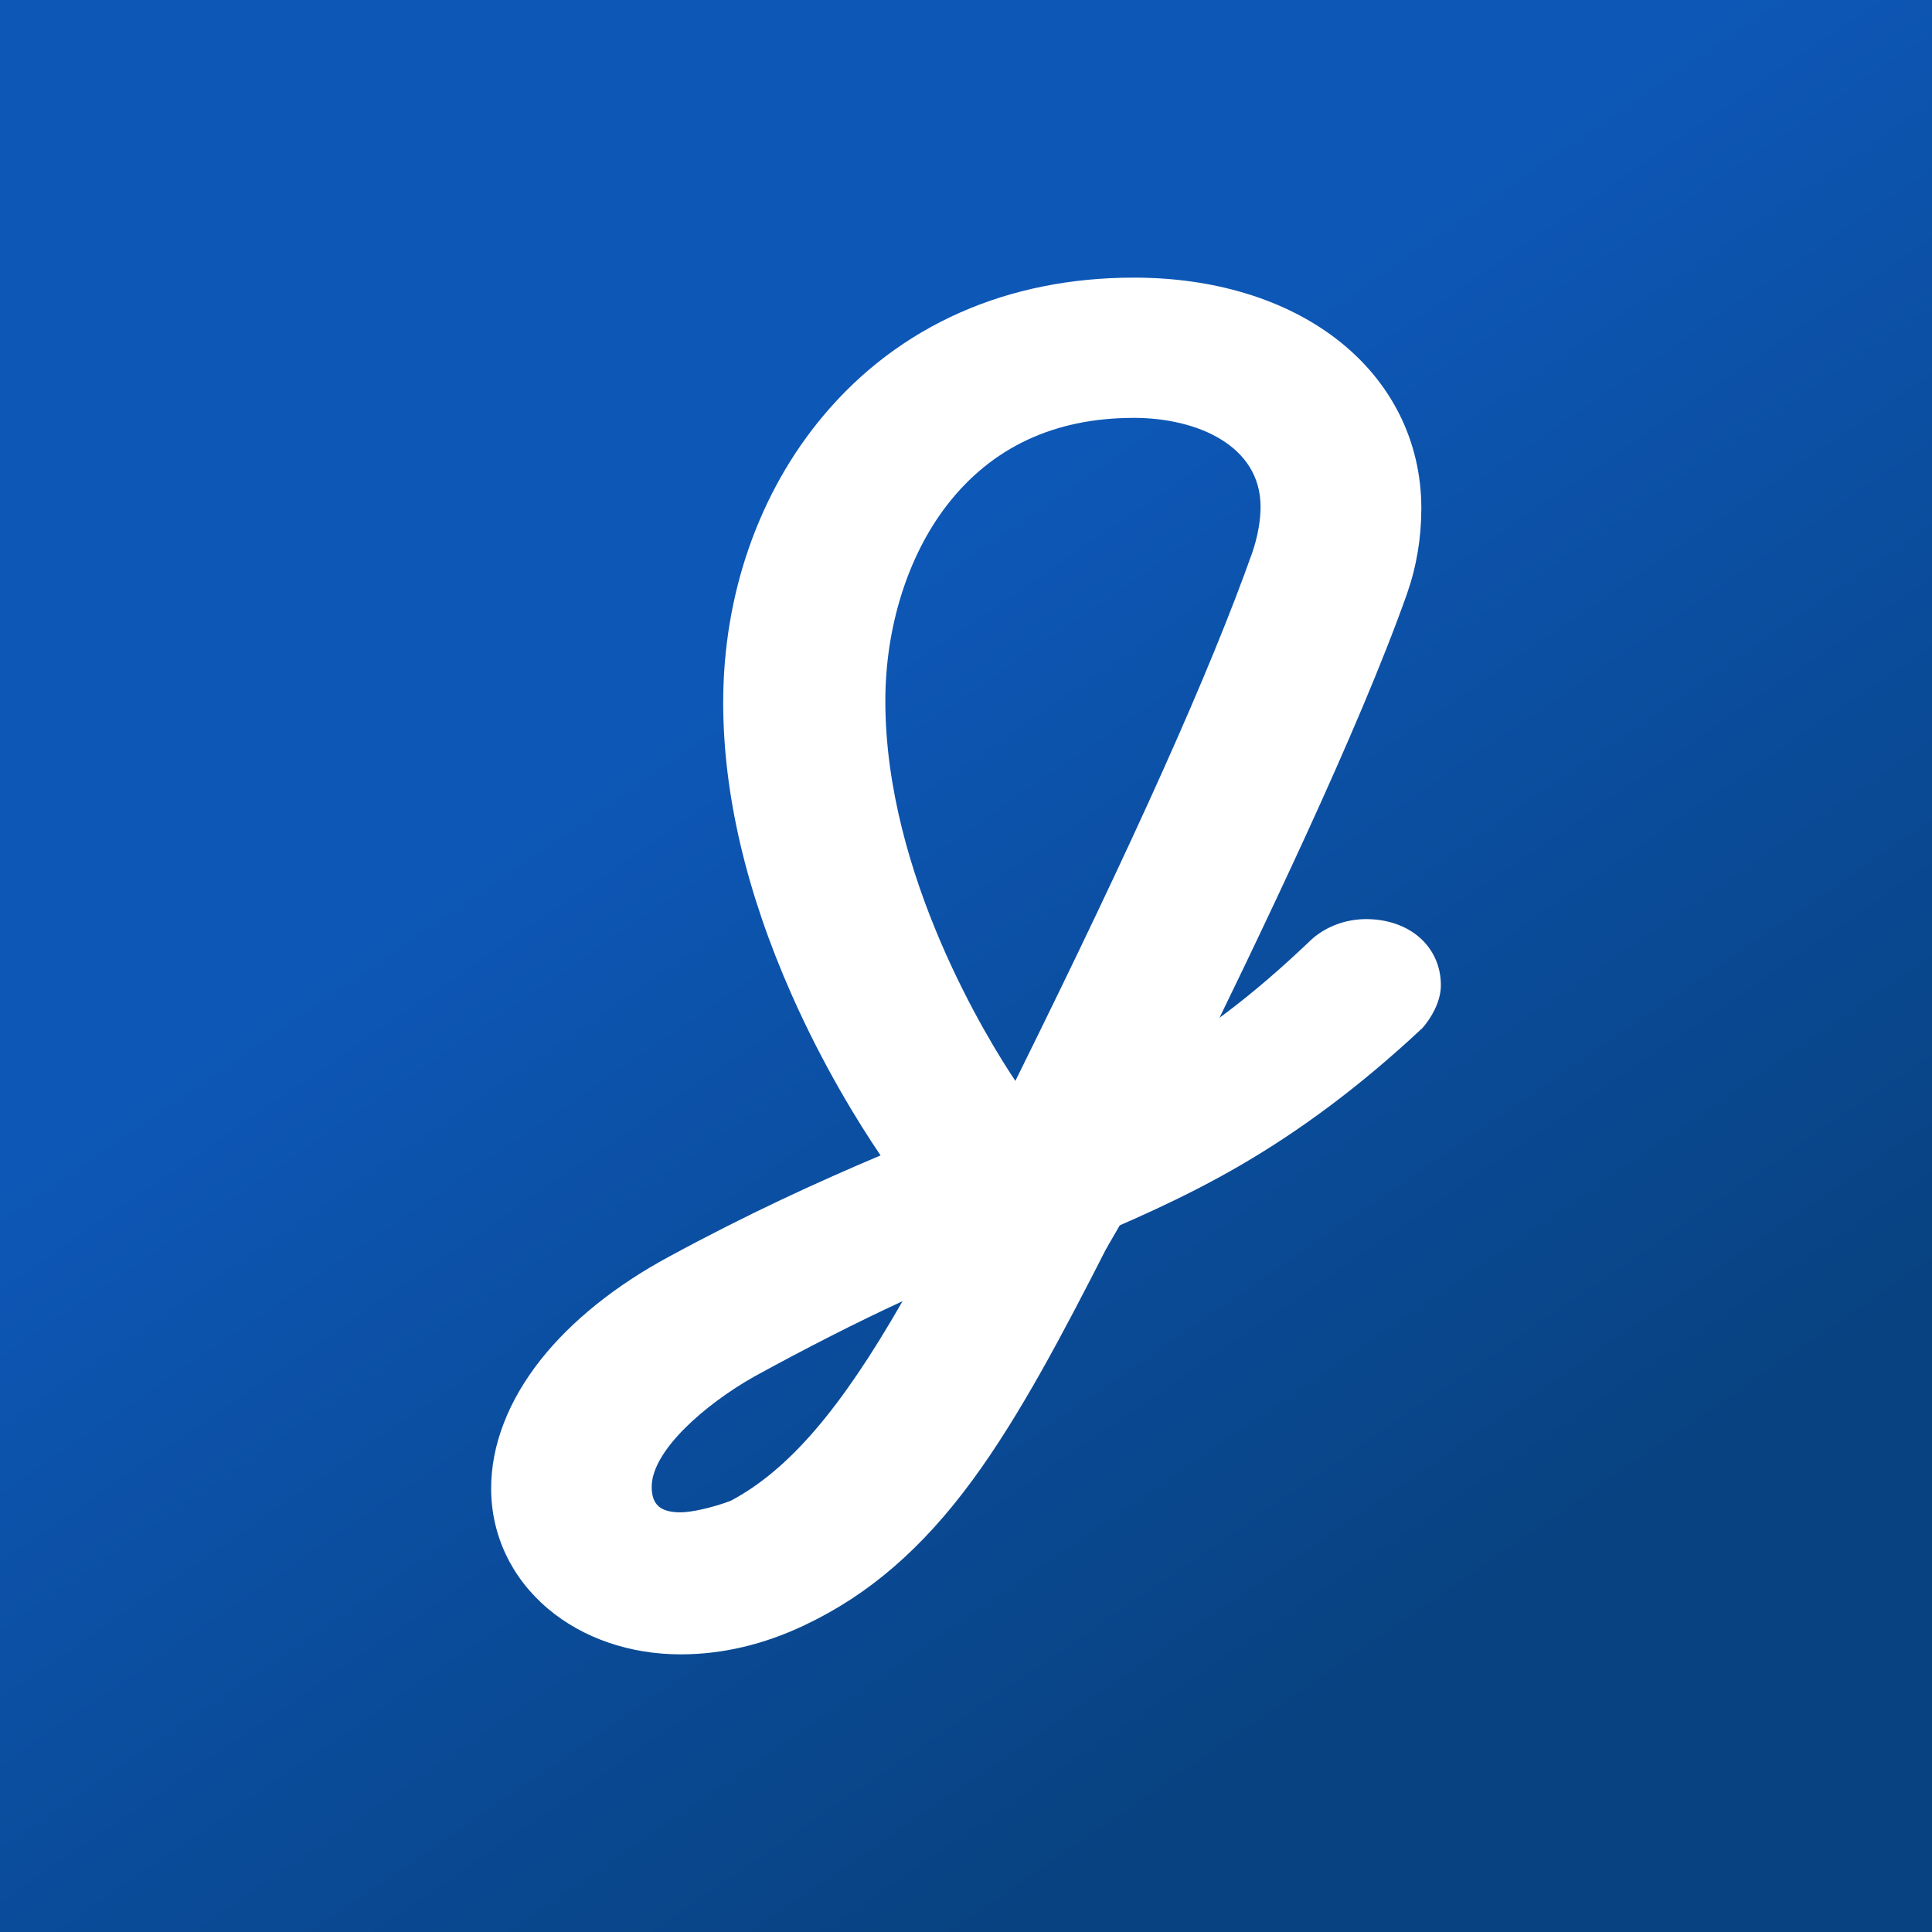
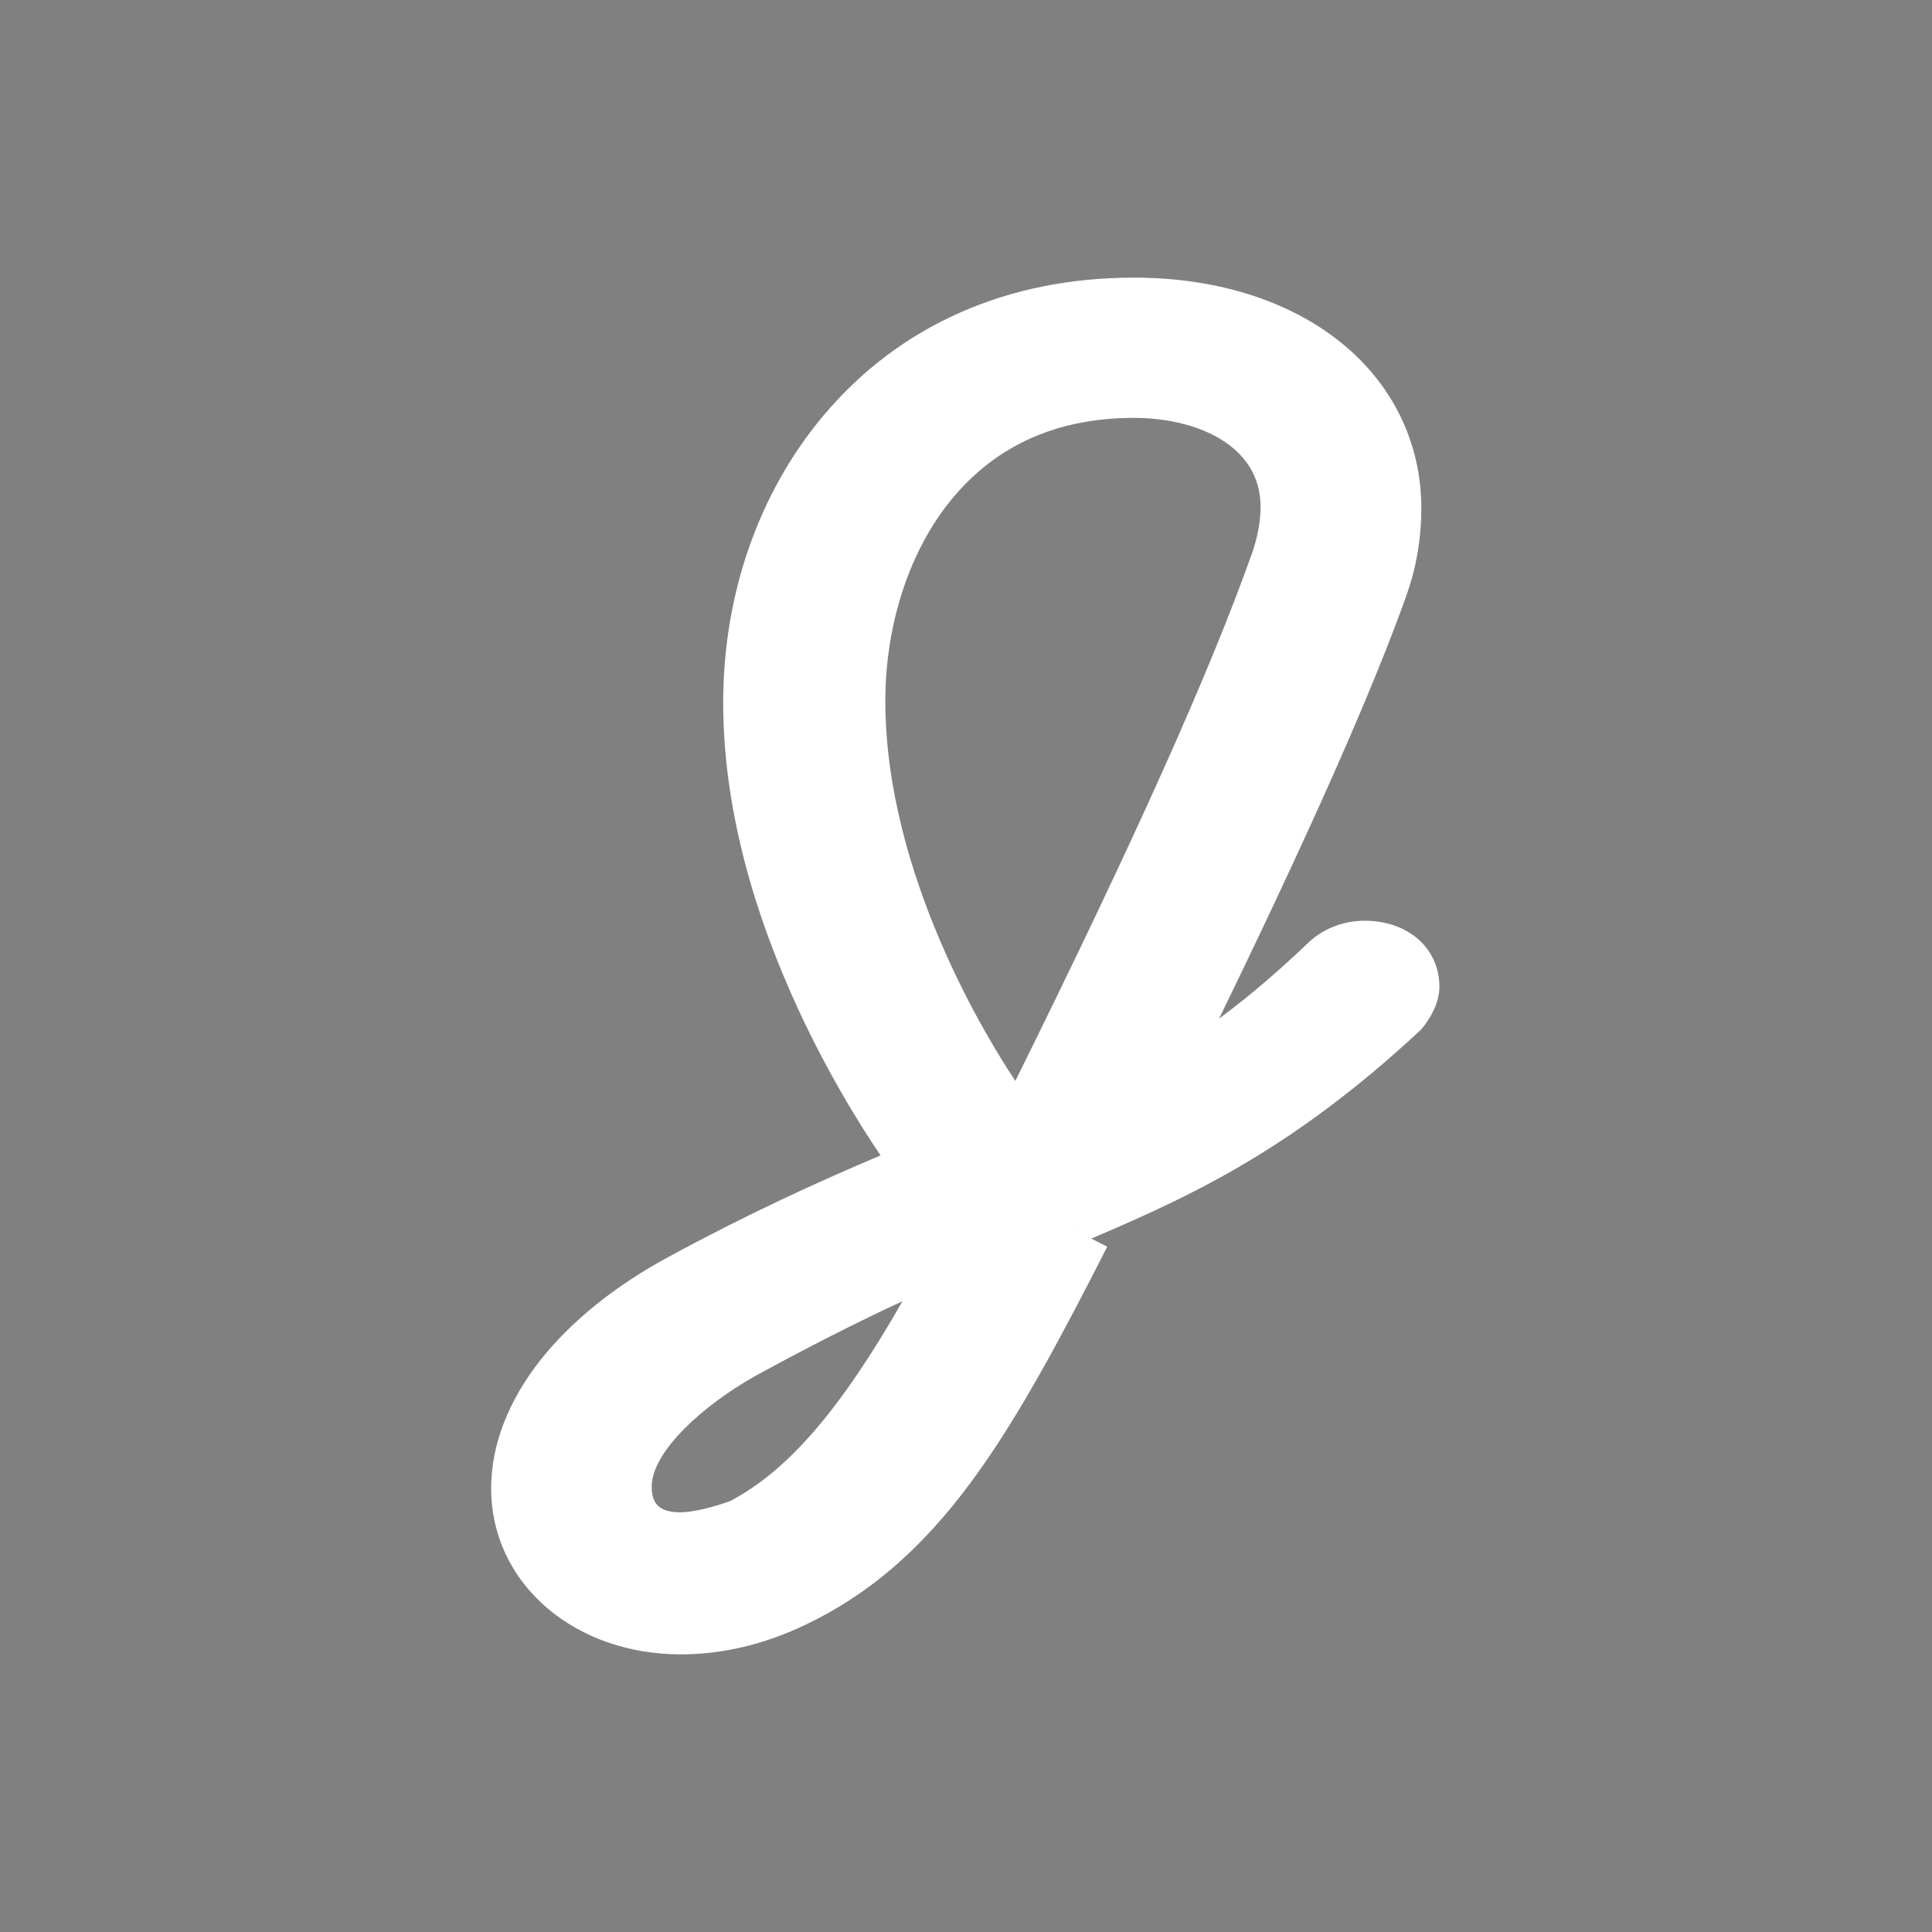
<svg xmlns="http://www.w3.org/2000/svg" id="Layer_1" viewBox="0 0 1140.1 1140.1">
  <rect x="0" y="0" width="1140.1" height="1140.1" fill="#808080" stroke="none" />
  <defs>
    <linearGradient id="linear-gradient" x1="2428.05" y1="-4644.06" x2="3368.35" y2="-5288.78" gradientTransform="translate(-2279.45 5503.09)" gradientUnits="userSpaceOnUse">
      <stop offset=".26" stop-color="#0d57b6" />
      <stop offset=".87" stop-color="#084281" />
    </linearGradient>
  </defs>
-   <rect x="0" y="0" width="1140.1" height="1140.1" transform="translate(1140.1 0) rotate(90)" style="fill:url(#linear-gradient);" />
  <g>
    <path d="M805.97,550.3c-9.69,0-18.92,3.25-26.09,9.25l-.74,.66c-35.42,33.87-66.42,57.27-101.57,76.49,47.8-97.27,104.38-215.62,131.99-293.55,4.82-13.72,7.26-28.28,7.26-43.29,0-67.3-60.78-114.3-147.8-114.3-68.36,0-125.88,25.43-166.35,73.53-34.89,41.47-54.11,96.64-54.11,155.34,0,118.71,71.34,229.76,93.21,260.96l.5,.72c4.05,5.93,9.8,10.37,16.56,12.95-42,17.19-93.16,38.72-154.06,71.8-58.32,31.53-93.15,75.38-93.15,117.3s38.71,76.11,90.04,76.11c21.31,0,42.84-5.13,64-15.25,72.92-34.63,112.32-103.75,168.22-213.39,59.49-25.24,121.1-51.68,198.75-124.05l.67-.63,.93-1.11c1.81-2.27,7.74-10.34,7.74-18.63,0-18.2-14.81-30.91-36.01-30.91Zm-404.3,342.15c-11.98,0-17.09-4.51-17.09-15.08,0-21.26,31.47-48.68,60.66-65.13,30.89-16.93,60.21-31.83,87.36-44.39-36.72,64.18-67.38,99.7-101.44,117.82-10.49,3.93-22.85,6.77-29.49,6.77ZM669.03,246.59c37.26,0,74.85,16.23,74.85,52.49,0,8.16-1.72,17.7-4.83,26.82-24.93,70.31-69.43,169.57-139.87,311.96-15.53-23.21-76.73-121.27-76.73-224.21,0-43.41,13.2-85.45,36.21-115.33,26.43-34.32,63.56-51.72,110.37-51.72Z" style="fill:#fff;" />
    <path d="M401.73,976.26c-29.99,0-57.82-9.57-78.38-26.95-21.62-18.27-33.52-43.49-33.52-71.02,0-25.56,10.18-51.89,29.44-76.14,17.98-22.64,43.97-43.53,75.17-60.39,47.24-25.66,88.73-44.5,125.19-59.94-12.94-19.1-33.79-52.62-52.59-95.12-26.72-60.41-40.27-118.33-40.27-172.14,0-63.84,21.04-124.01,59.24-169.42,22.3-26.51,49.42-46.94,80.61-60.72,30.91-13.66,65.39-20.59,102.47-20.59,23.54,0,45.8,3.14,66.17,9.34,20.4,6.21,38.48,15.34,53.74,27.14,32.08,24.81,49.75,60.21,49.75,99.68,0,17.48-2.86,34.49-8.5,50.54l-.02,.05c-28.45,80.34-86.01,200.34-132.97,295.9l-39.24-19.28c46.43-94.48,103.29-212.97,130.99-291.18,3.99-11.37,6.02-23.49,6.02-36.02,0-26-11.33-48.51-32.78-65.09-22.8-17.63-55.89-27.35-93.16-27.35-30.96,0-59.49,5.67-84.8,16.86-25.04,11.07-46.85,27.51-64.83,48.88-31.58,37.54-48.98,87.71-48.98,141.27,0,47.68,12.29,99.64,36.54,154.45,20.28,45.86,43.62,80.99,52.71,93.96l.65,.93c1.48,2.17,3.66,3.85,6.3,4.85l51.63,19.72-51.15,20.94c-42.42,17.36-92.64,38.58-151.9,70.78l-.04,.02c-26.04,14.08-47.38,31.06-61.72,49.12-13.06,16.44-19.96,33.37-19.96,48.95,0,18.51,9.8,30.68,18.02,37.63,12.68,10.72,30.49,16.62,50.16,16.62,18.02,0,36.38-4.41,54.57-13.11l.05-.02c31.35-14.89,56.72-37.02,82.25-71.76,26.13-35.56,50.8-82.64,75.86-131.81l38.95,19.86c-25.92,50.84-51.51,99.64-79.58,137.84-29.62,40.31-60.98,67.43-98.68,85.34h0c-24.13,11.53-48.83,17.38-73.43,17.38Z" style="fill:#fff;" />
-     <path d="M637.26,733.19l-6.3-14.85c58.6-24.86,119.19-50.57,196.4-122.52l.32-.3,.55-.65c2.74-3.46,5.91-9.05,5.91-13.52,0-13.66-11.23-22.84-27.94-22.84-7.76,0-15.14,2.59-20.81,7.28l-.53,.48c-35.91,34.32-67.73,58.27-103.18,77.65l-7.74-14.15c34.19-18.68,64.98-41.89,99.86-75.24l.19-.17,.95-.85c8.58-7.17,19.68-11.13,31.26-11.13,12.18,0,23.26,3.76,31.21,10.57,8.3,7.12,12.87,17.21,12.87,28.4,0,10.61-6.64,20.08-9.5,23.66l-.14,.17-1.24,1.47-1.02,.95c-35.28,32.88-70.5,59.3-107.65,80.78-33.47,19.34-65.33,32.86-93.45,44.79Z" style="fill:#fff;" />
-     <rect x="645.34" y="669.17" width="25.65" height="65.58" transform="translate(439.16 -235.04) rotate(30)" style="fill:#fff;" />
+     <path d="M637.26,733.19l-6.3-14.85c58.6-24.86,119.19-50.57,196.4-122.52c2.74-3.46,5.91-9.05,5.91-13.52,0-13.66-11.23-22.84-27.94-22.84-7.76,0-15.14,2.59-20.81,7.28l-.53,.48c-35.91,34.32-67.73,58.27-103.18,77.65l-7.74-14.15c34.19-18.68,64.98-41.89,99.86-75.24l.19-.17,.95-.85c8.58-7.17,19.68-11.13,31.26-11.13,12.18,0,23.26,3.76,31.21,10.57,8.3,7.12,12.87,17.21,12.87,28.4,0,10.61-6.64,20.08-9.5,23.66l-.14,.17-1.24,1.47-1.02,.95c-35.28,32.88-70.5,59.3-107.65,80.78-33.47,19.34-65.33,32.86-93.45,44.79Z" style="fill:#fff;" />
  </g>
</svg>